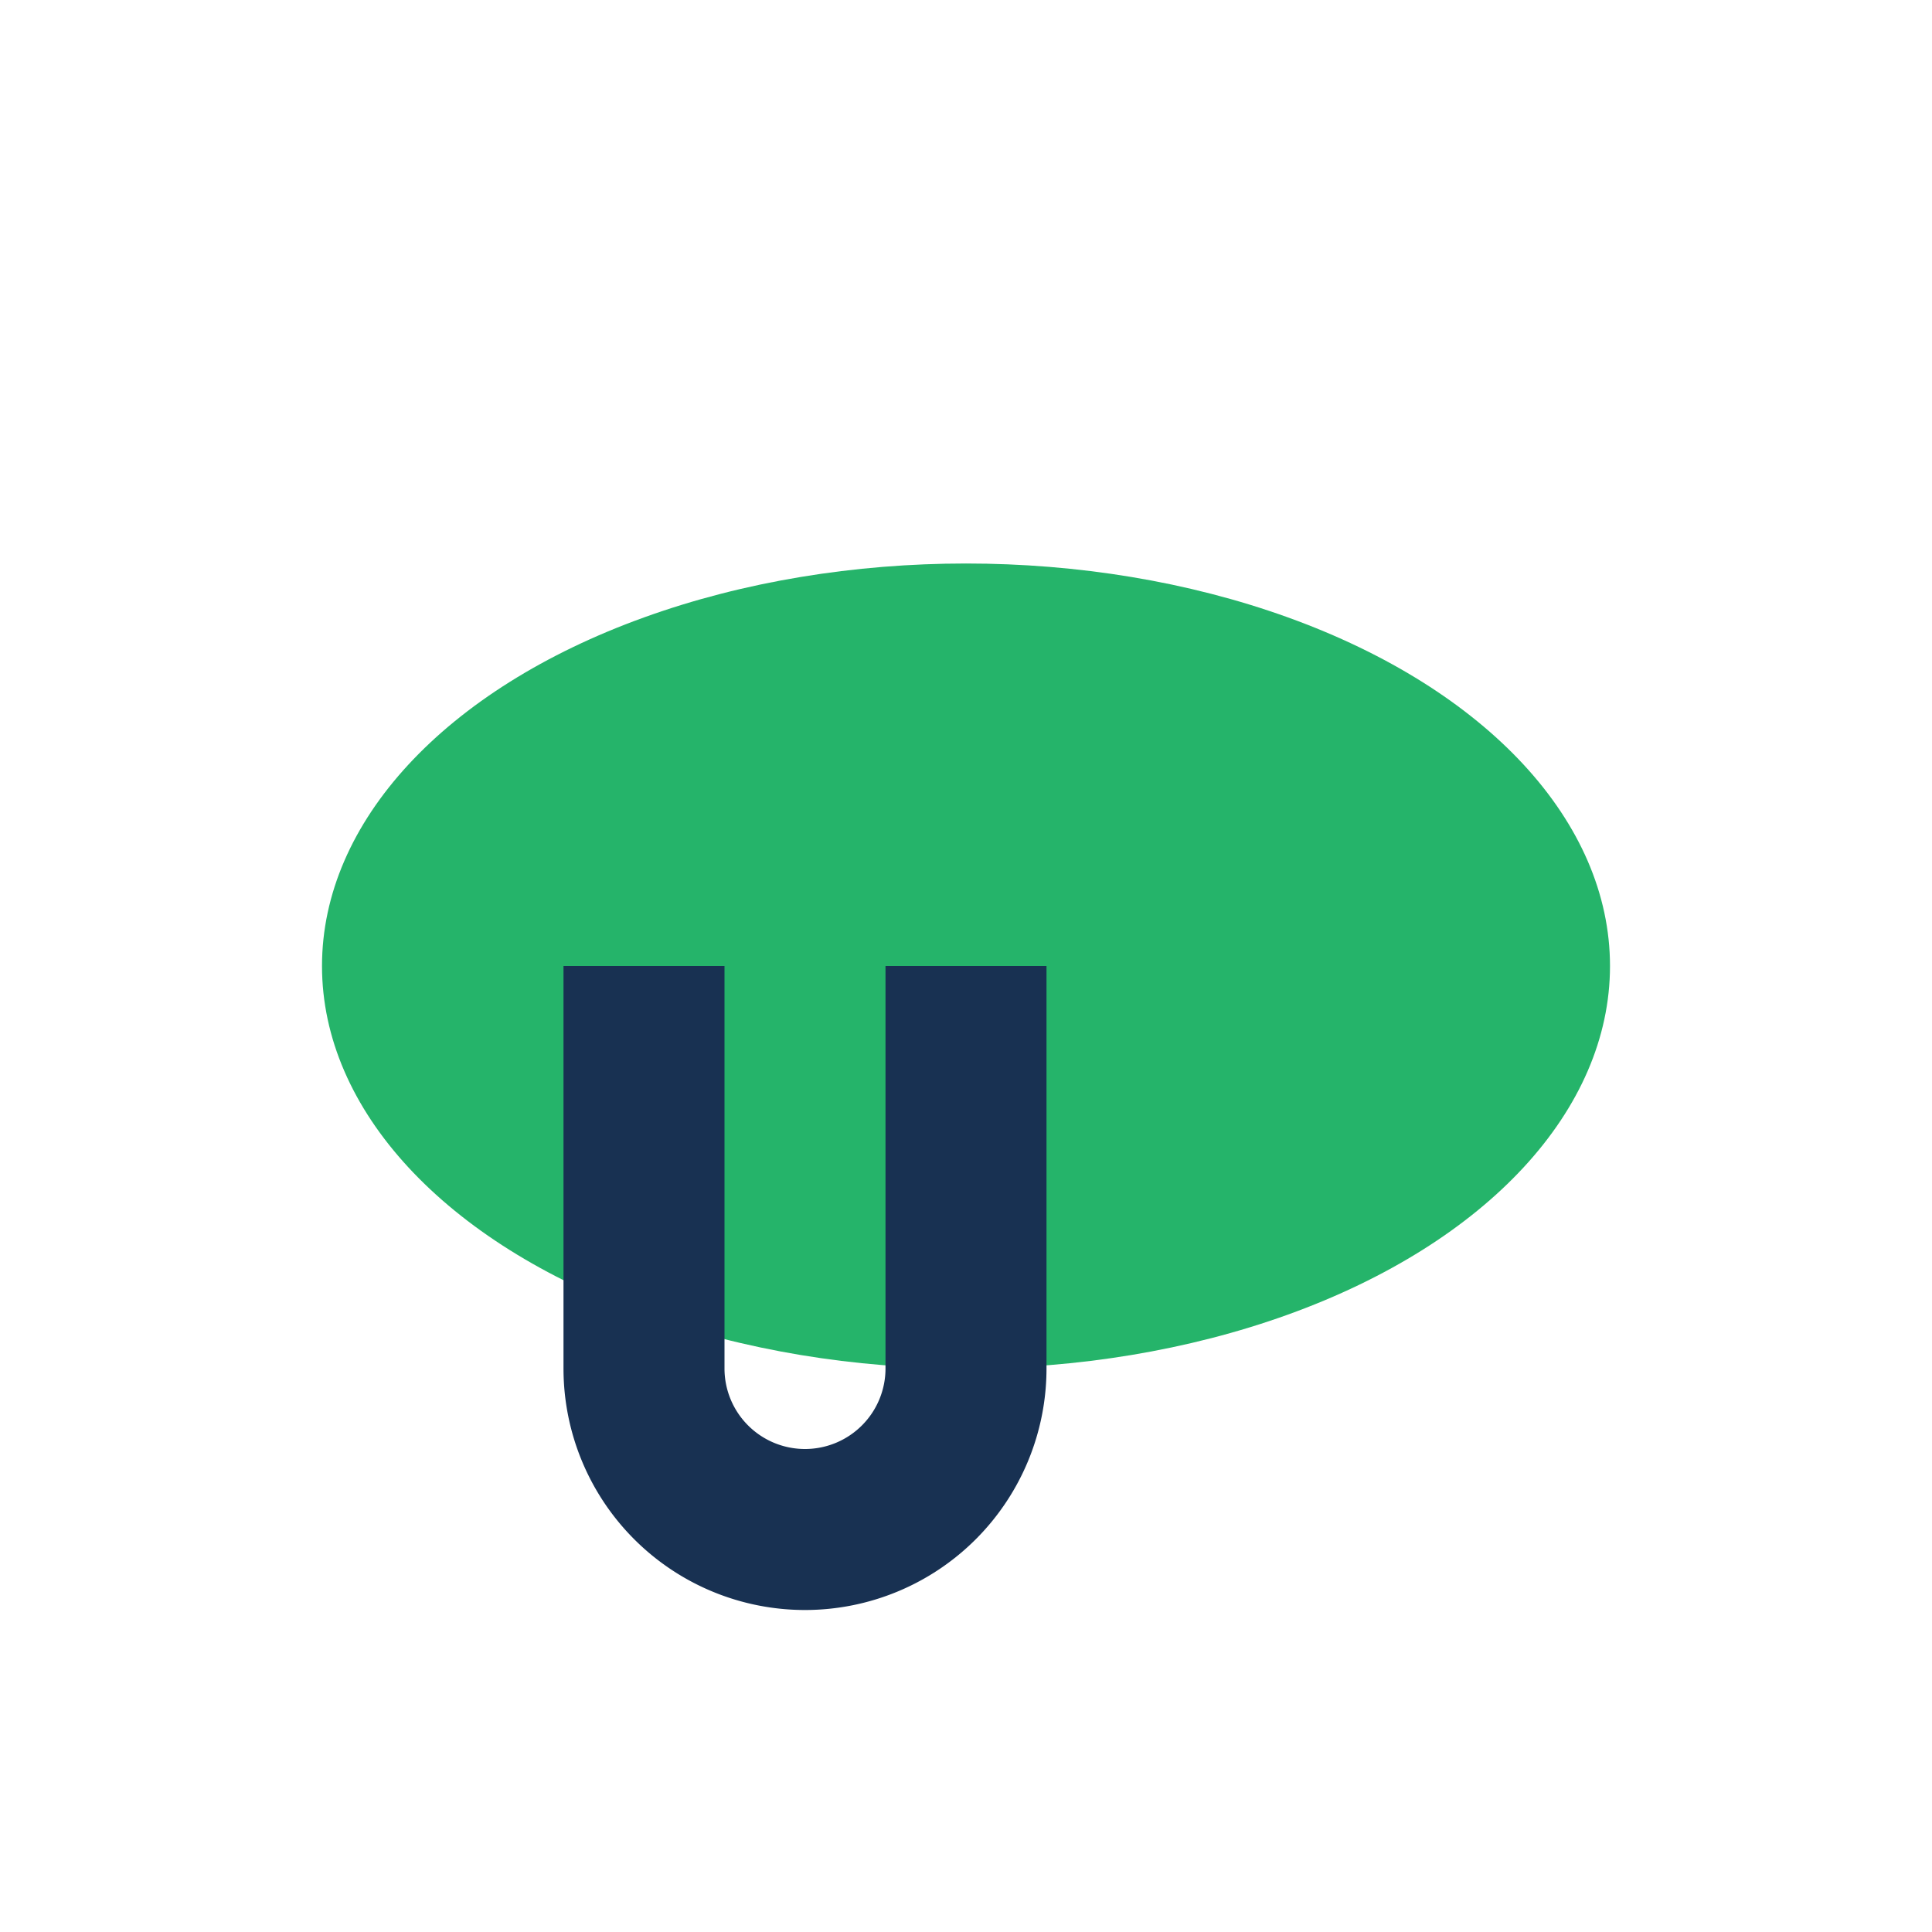
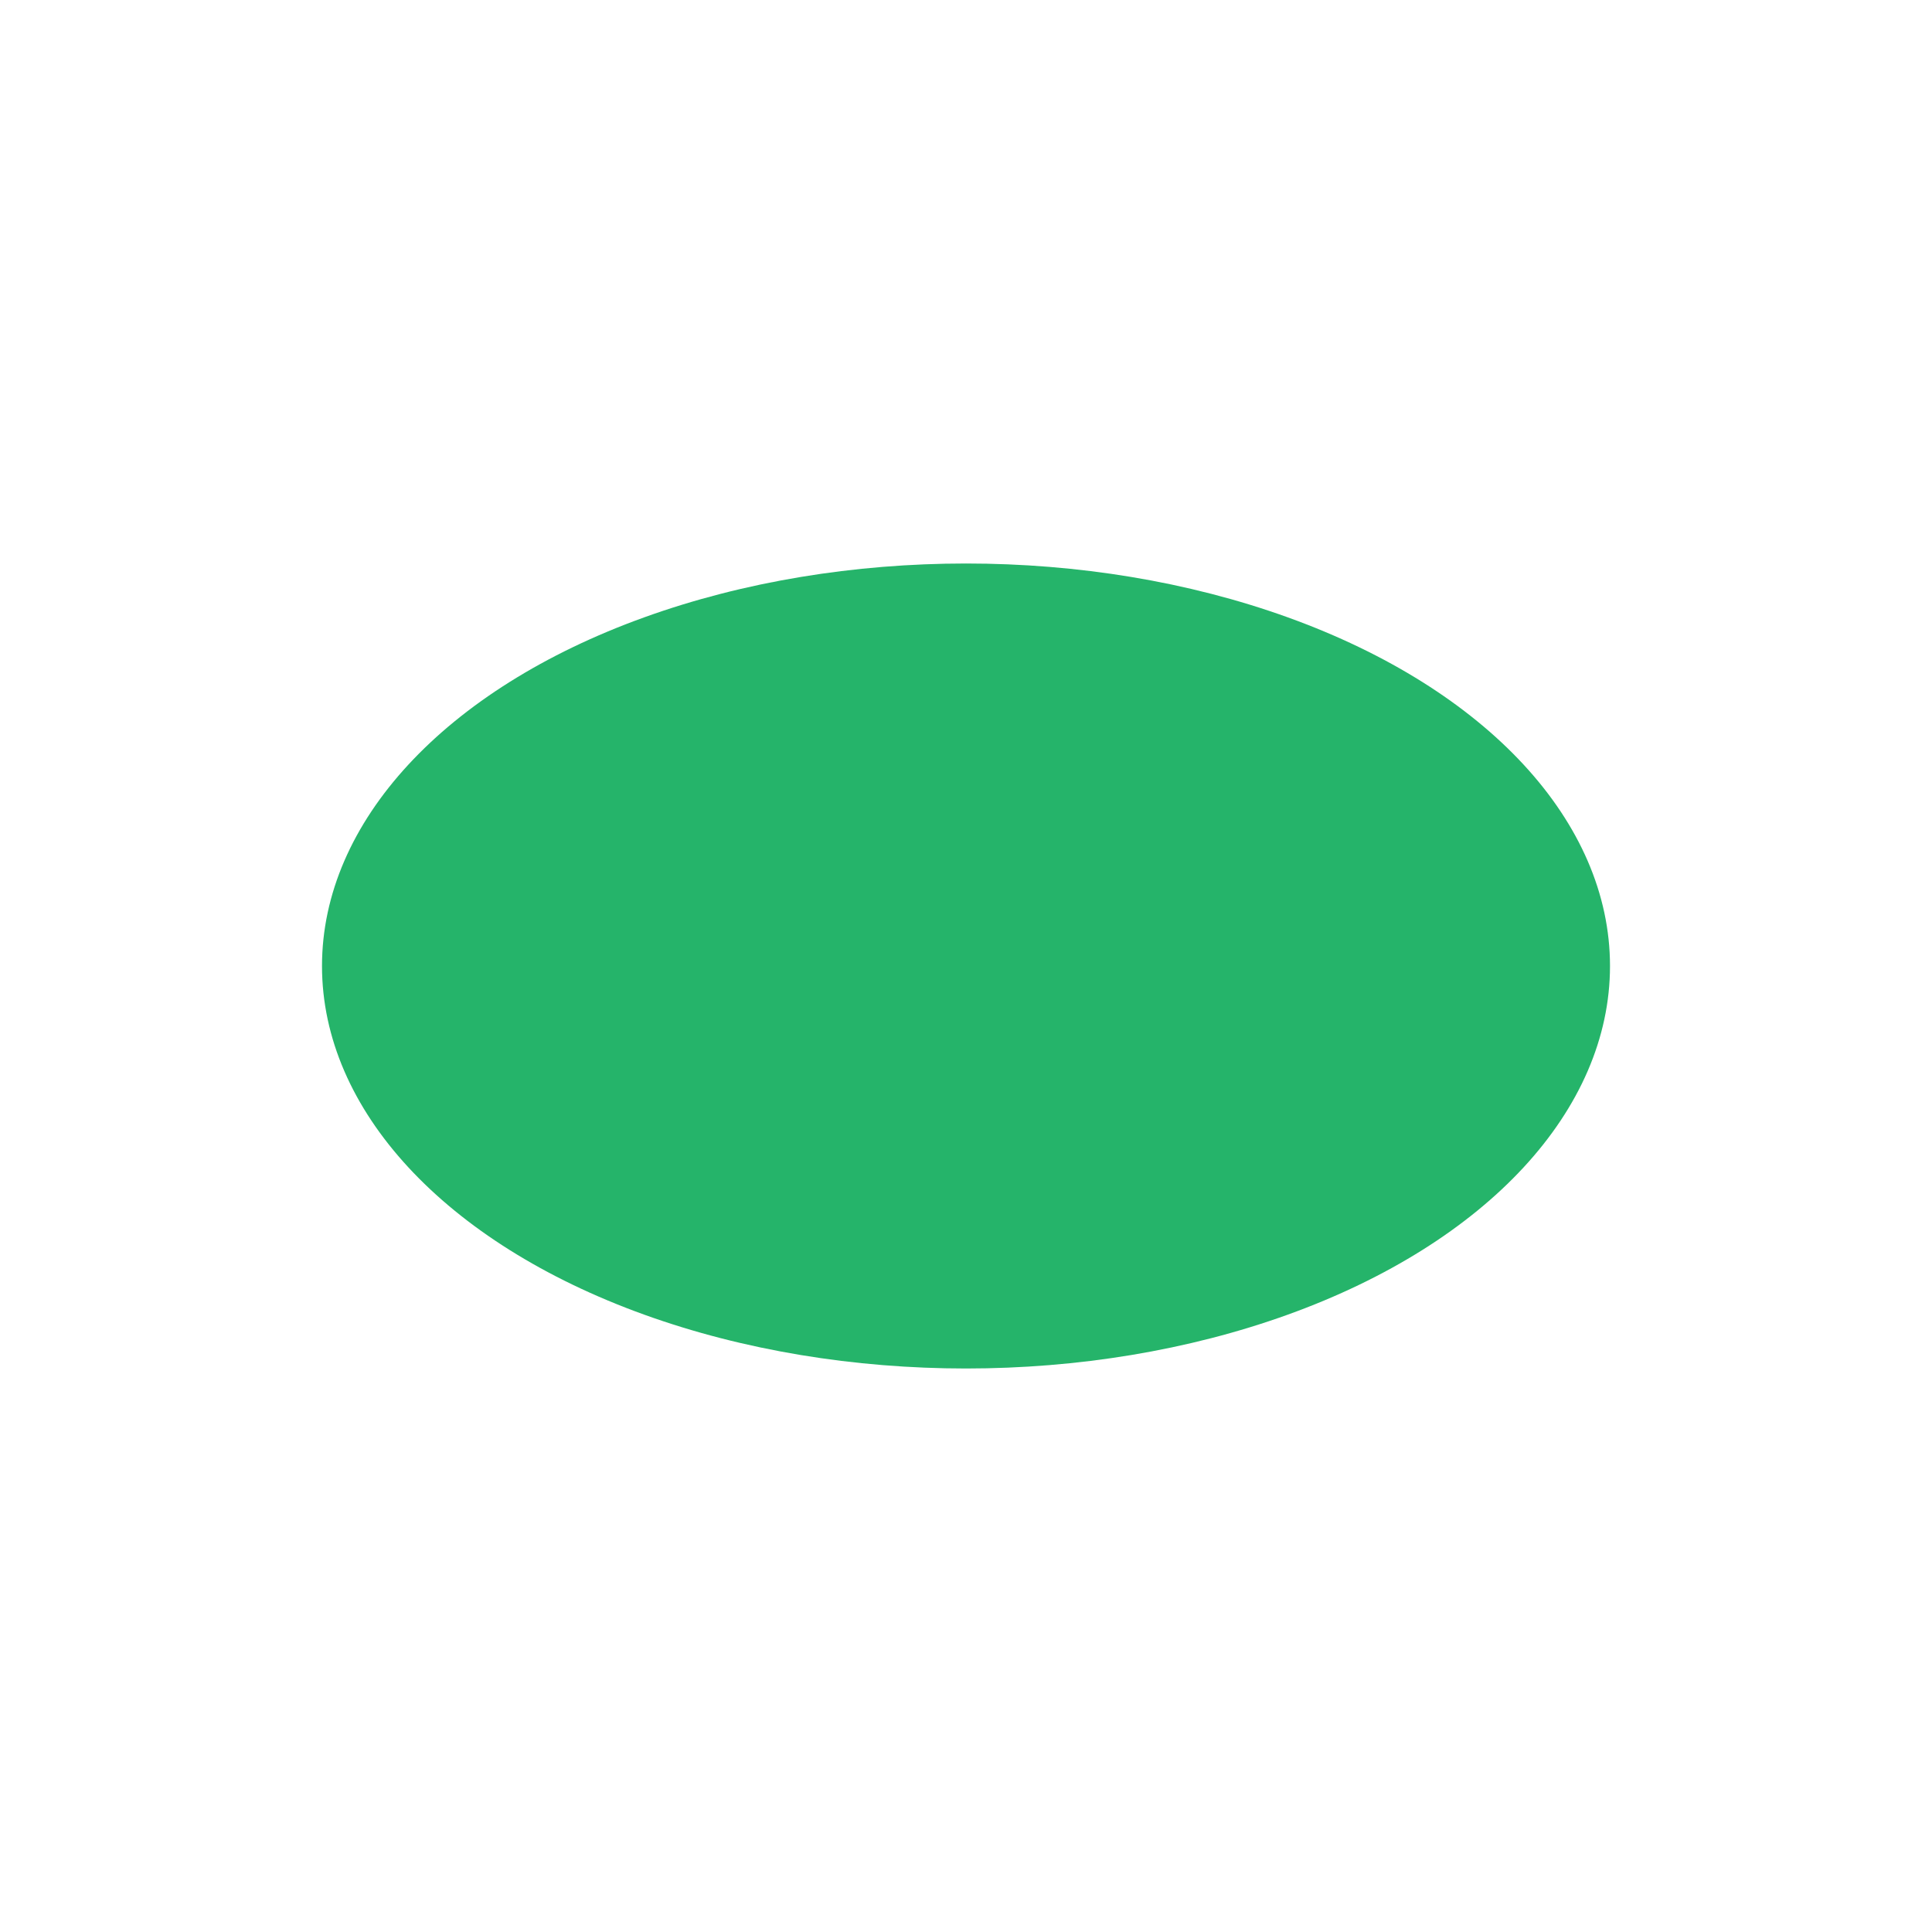
<svg xmlns="http://www.w3.org/2000/svg" width="24" height="24" viewBox="0 0 24 24">
  <ellipse cx="12" cy="12" rx="8" ry="5" fill="#25B46A" />
-   <path d="M8 12v5a2 2 0 0 0 4 0v-5" stroke="#183152" stroke-width="2" fill="none" />
</svg>